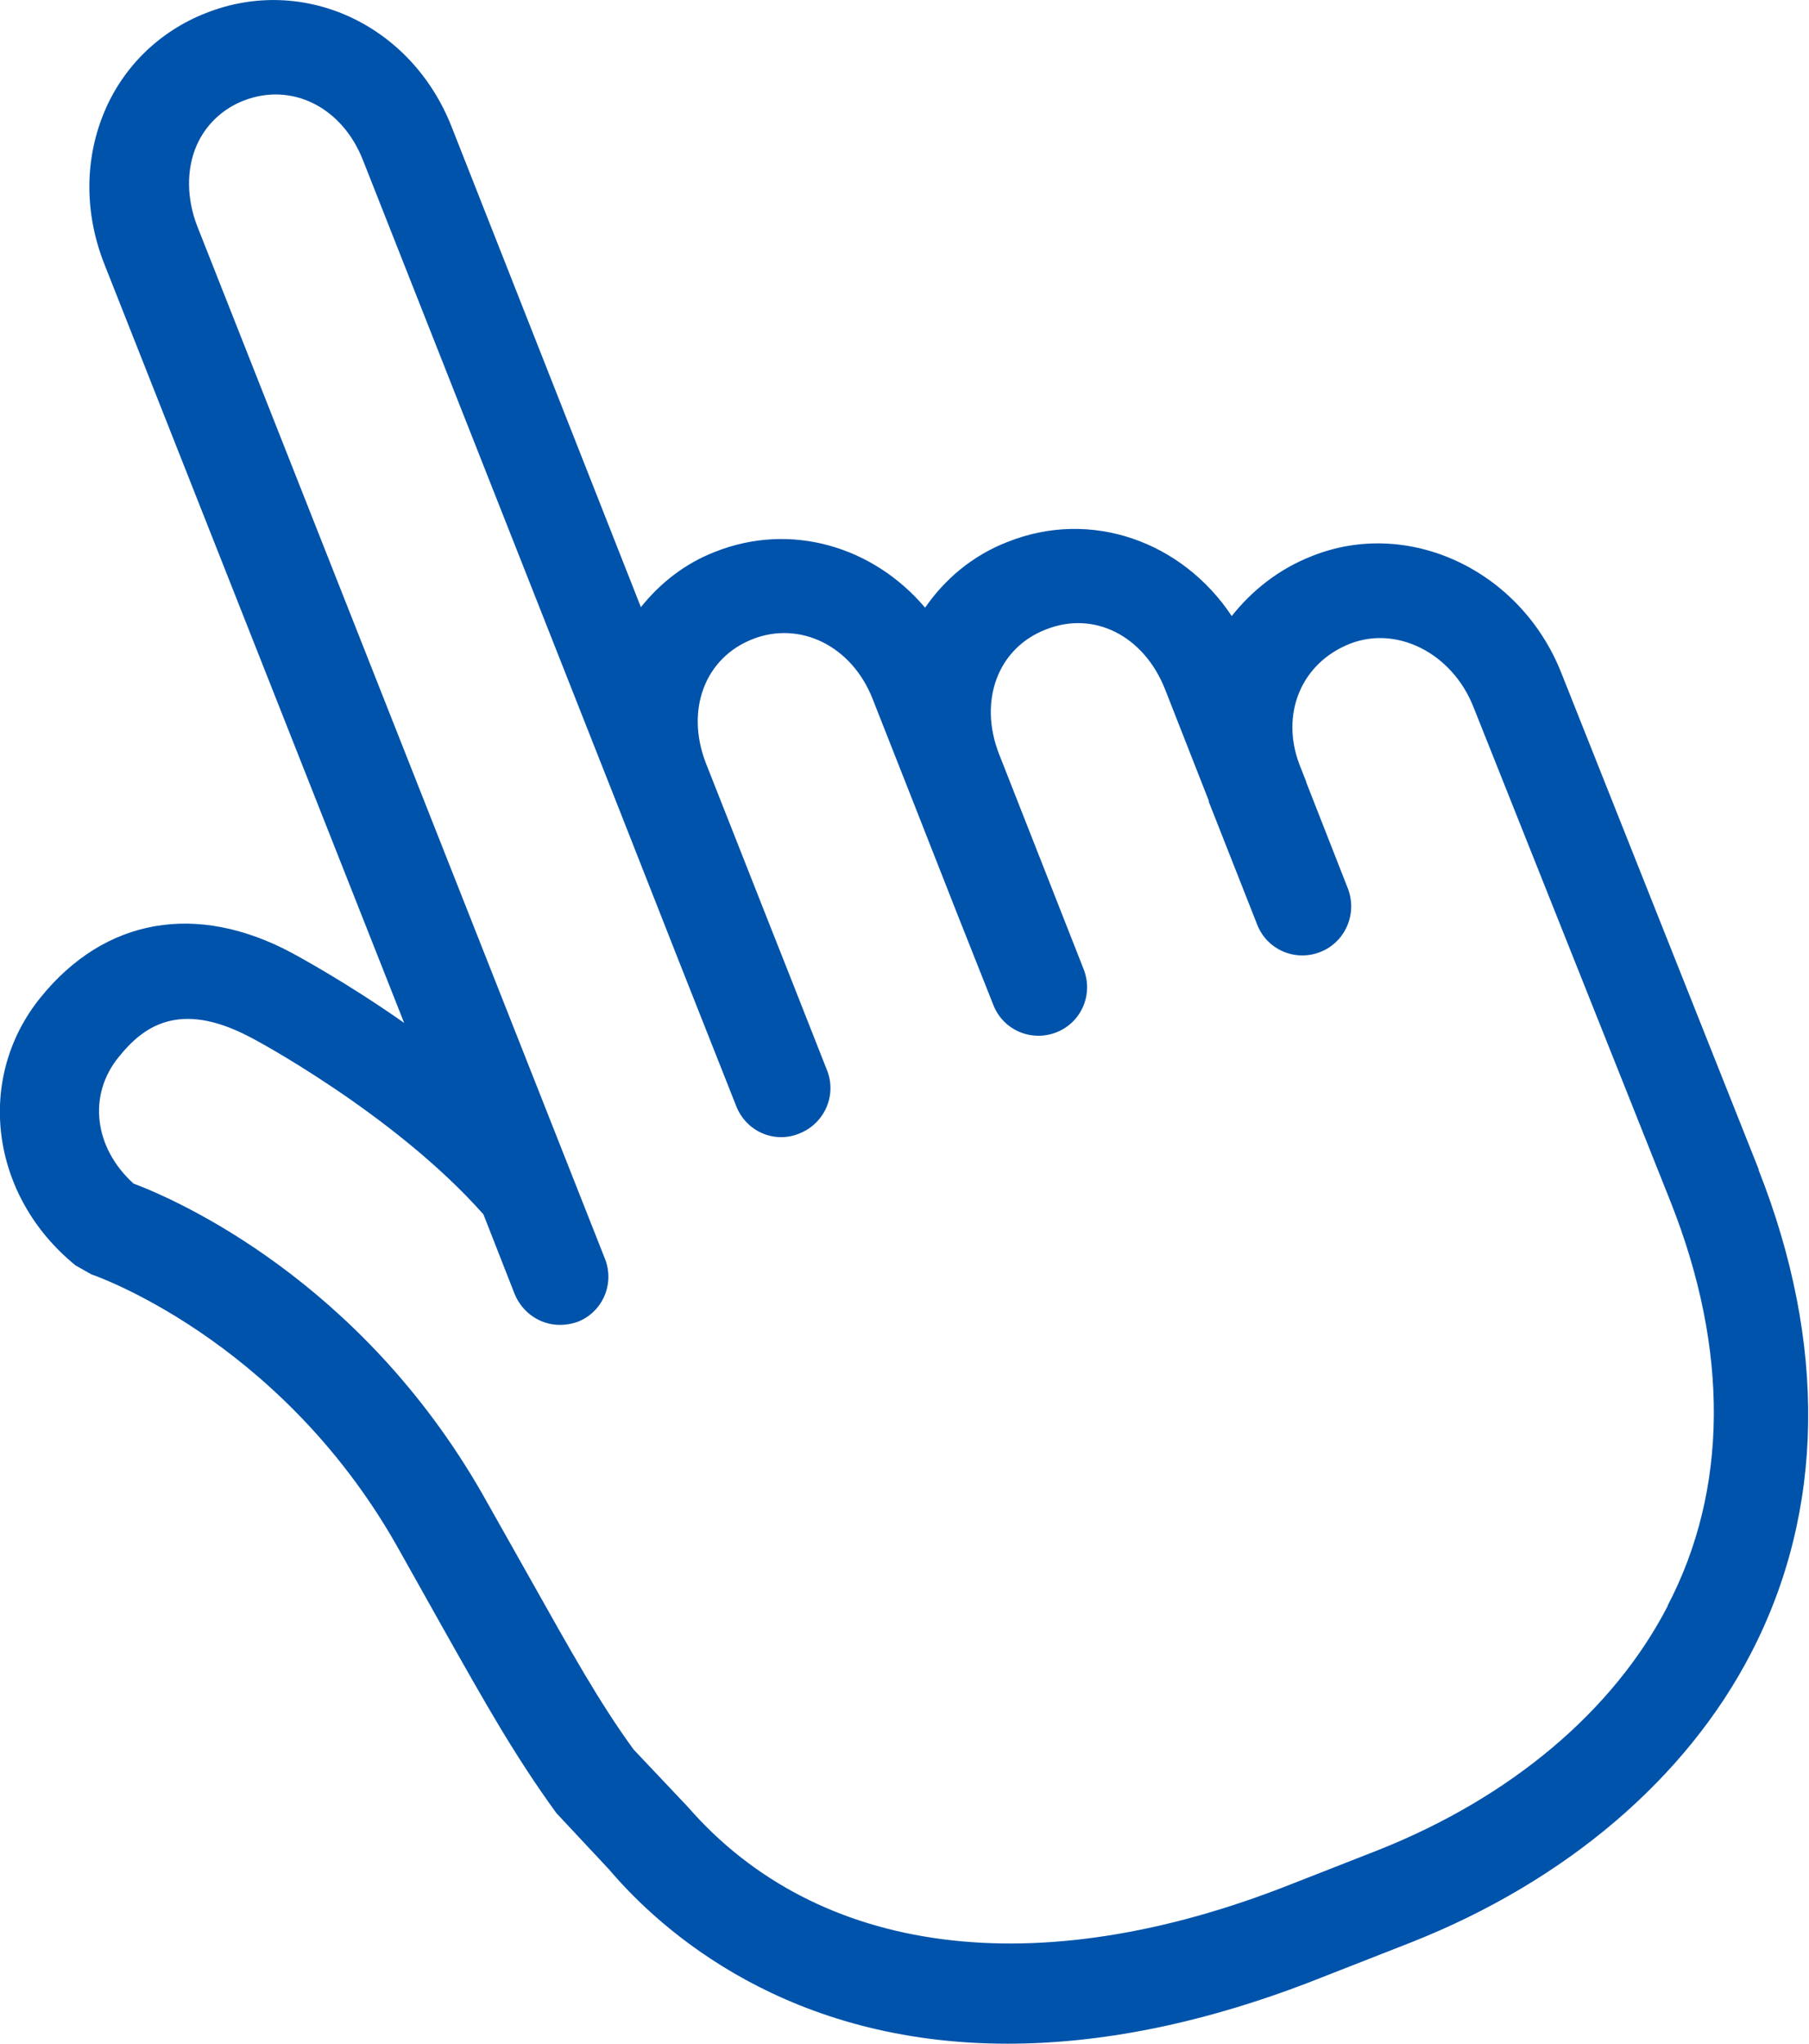
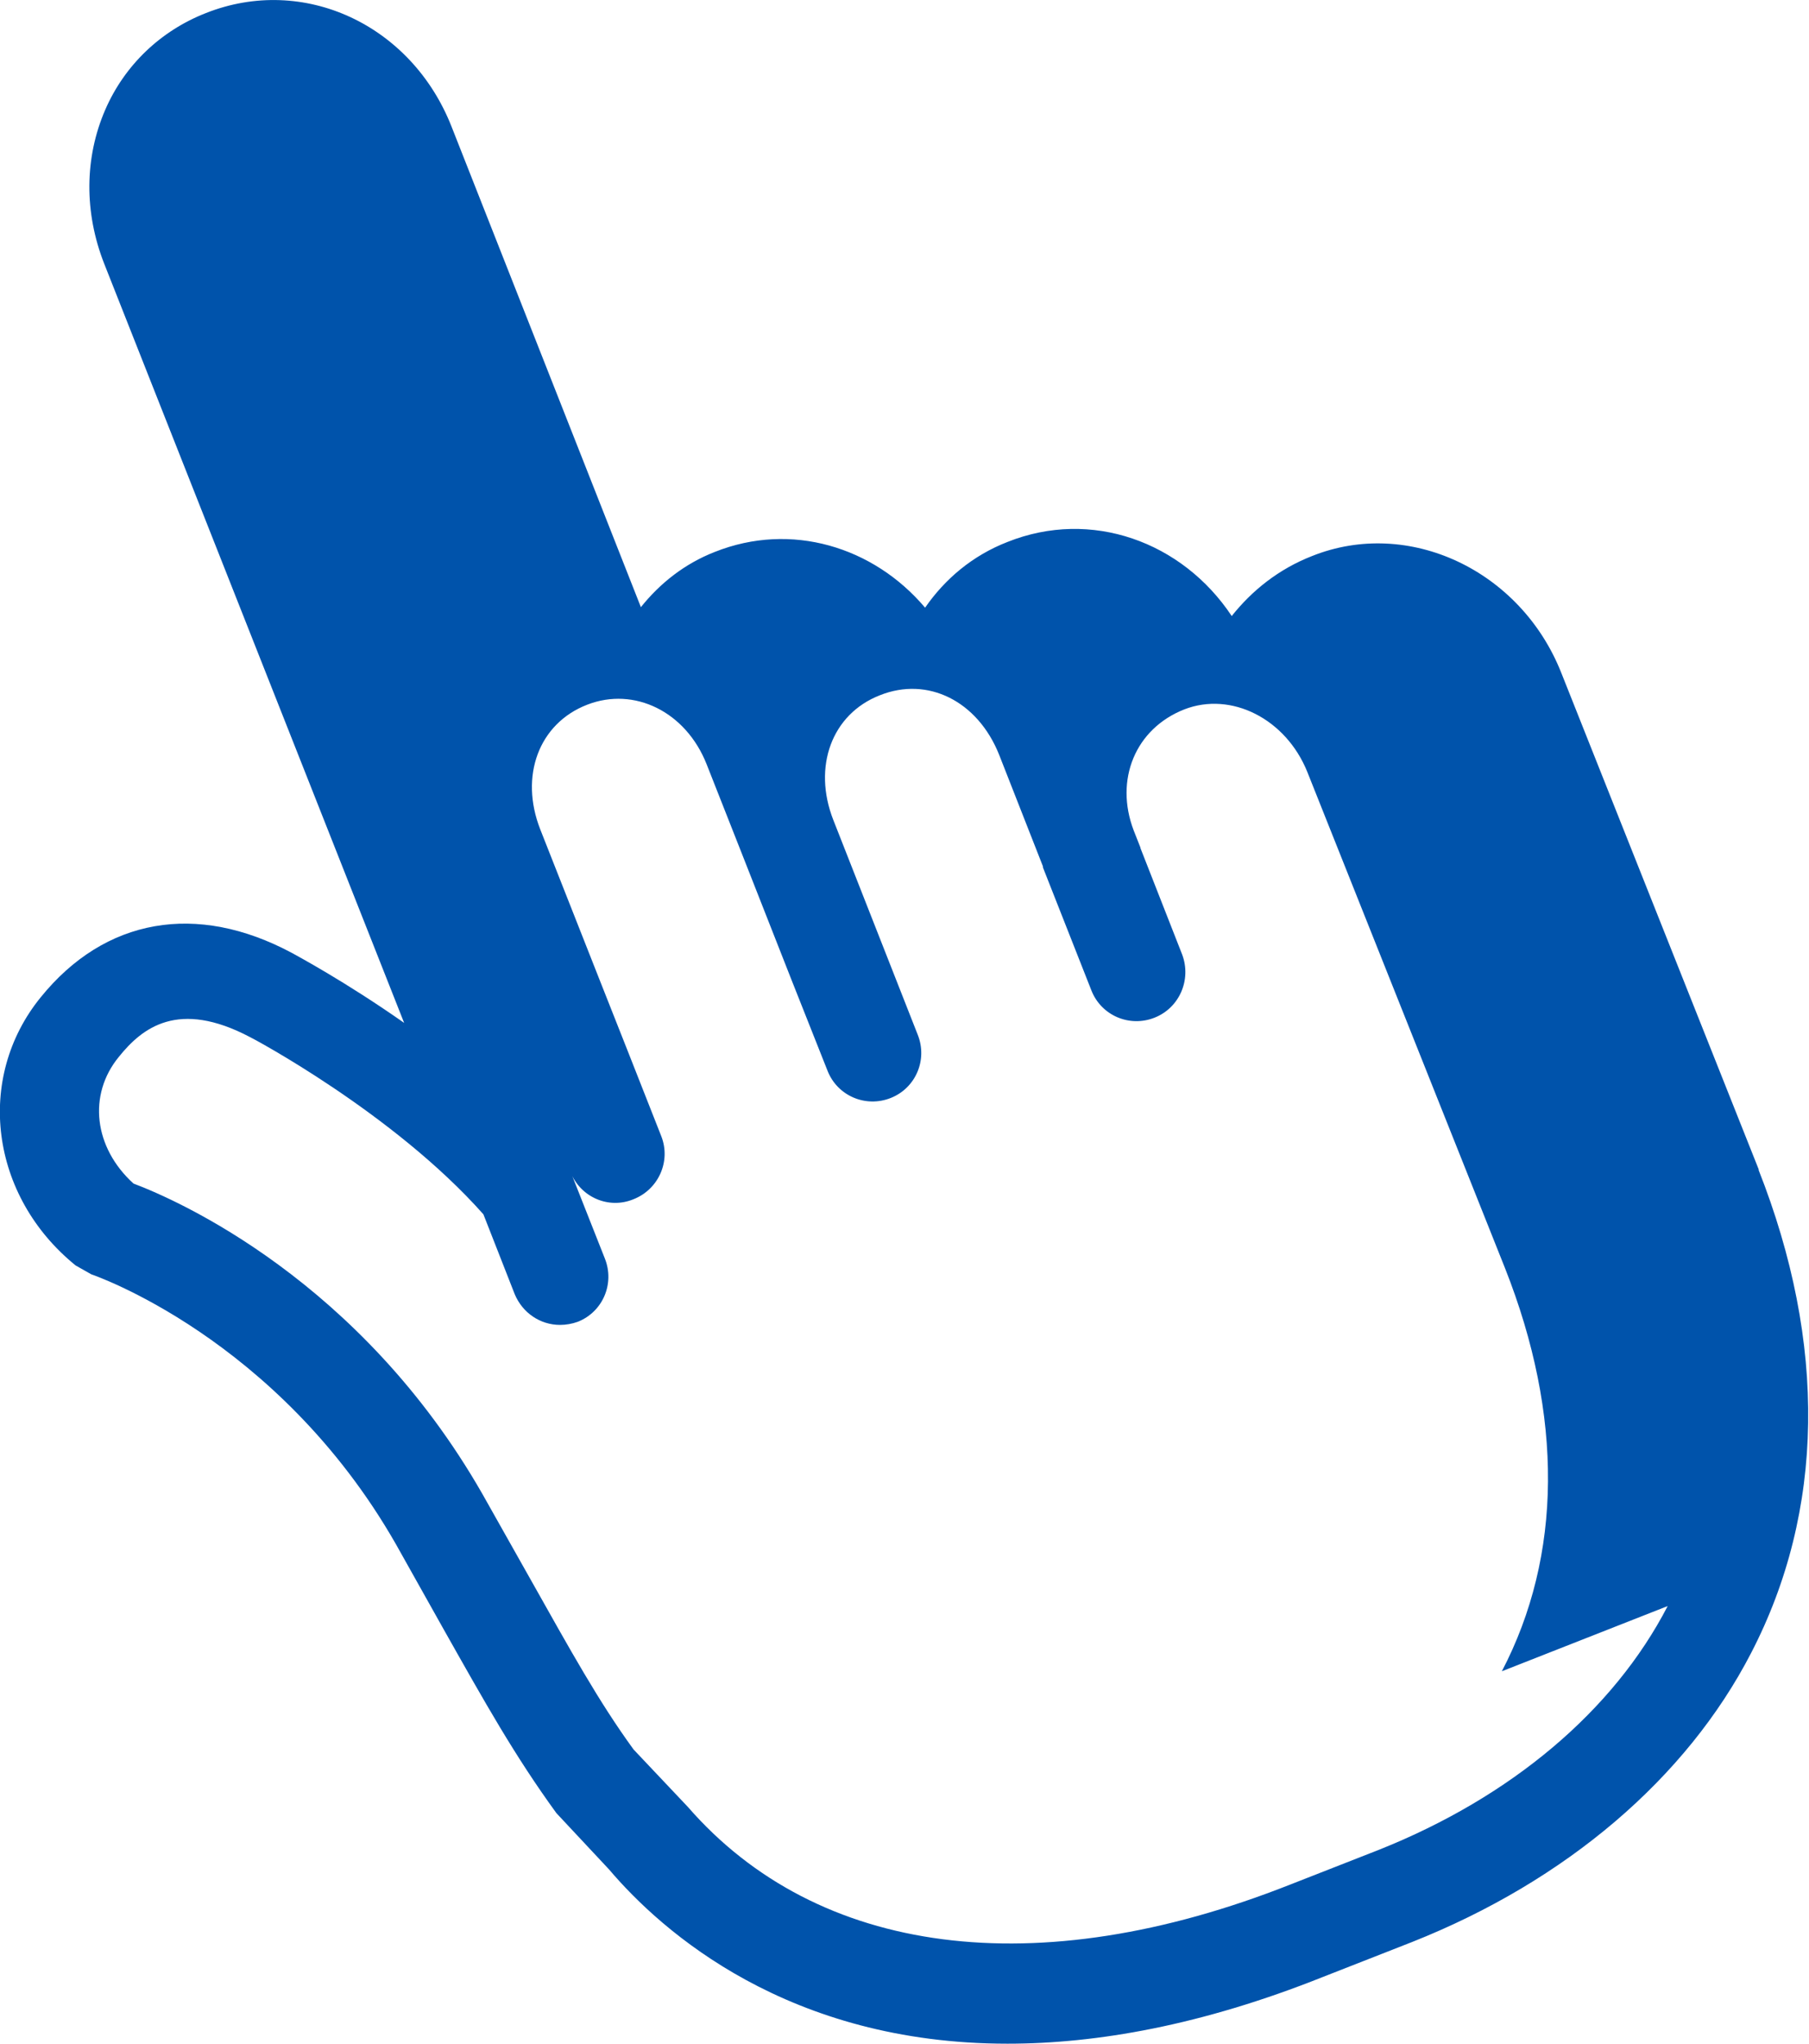
<svg xmlns="http://www.w3.org/2000/svg" id="_層_2" viewBox="0 0 34.69 39.19">
  <defs>
    <style>.cls-1{fill:#0053ab;}</style>
  </defs>
  <g id="_層_1-2">
-     <path class="cls-1" d="M33.73,22.43h0l-3.79-9.53c-.78-1.97-2.93-2.98-4.78-2.24-.64,.25-1.15,.66-1.54,1.15-.95-1.43-2.7-2.06-4.3-1.42-.67,.26-1.2,.71-1.58,1.26-.99-1.17-2.57-1.65-4.03-1.07-.59,.23-1.06,.61-1.42,1.06L8.66,2.43C7.89,.47,5.82-.49,3.95,.25c-.87,.34-1.56,1-1.93,1.85-.4,.92-.41,1.97-.02,2.96l5.75,14.55c-1.14-.8-2.08-1.3-2.15-1.34-1.83-.98-3.59-.67-4.82,.85-1.26,1.55-.97,3.81,.67,5.14l.3,.17s3.57,1.2,5.84,5.17l.92,1.64c.79,1.4,1.36,2.42,2.16,3.52l1.01,1.08h0c1.02,1.2,3.44,3.34,7.64,3.34,1.71,0,3.72-.35,6.05-1.28l1.71-.67c2.95-1.17,5.26-3.14,6.5-5.54,1.41-2.72,1.46-5.93,.14-9.27Zm-1.75,8.36c-1.04,2.01-3,3.66-5.53,4.67l-1.71,.67c-4.86,1.92-9.06,1.37-11.55-1.49l-1.04-1.1c-.67-.92-1.21-1.9-1.97-3.25l-.93-1.65c-2.34-4.09-5.84-5.63-6.69-5.95-.76-.69-.88-1.7-.28-2.43,.45-.56,1.14-1.1,2.51-.38,.03,.01,2.76,1.46,4.48,3.4l.6,1.53c.15,.36,.49,.59,.87,.59,.11,0,.23-.02,.34-.06,.48-.19,.71-.73,.52-1.21L3.78,4.33c-.2-.52-.21-1.08-.01-1.54,.17-.39,.49-.7,.9-.86,.92-.36,1.89,.12,2.29,1.14l4.84,12.26h0l1.22,3.1,1.1,2.78c.19,.48,.73,.72,1.21,.52,.48-.19,.72-.73,.53-1.21l-.65-1.65h0l-.53-1.34-1.14-2.89c-.4-1.02-.03-2.03,.9-2.39,.9-.35,1.89,.13,2.29,1.14l.69,1.75h0l.94,2.39,.69,1.74c.19,.48,.73,.71,1.21,.52,.48-.19,.71-.73,.52-1.21l-1.62-4.12c-.4-1.02-.03-2.03,.89-2.39,.92-.37,1.88,.11,2.29,1.14l.84,2.14s0,0,0,.02l.93,2.36c.19,.48,.73,.71,1.21,.52,.48-.19,.71-.73,.53-1.21l-.8-2.04s0,0,0-.01l-.13-.33c-.37-.97,.03-1.95,.97-2.32,.9-.35,1.95,.18,2.36,1.2l3.79,9.51h0c1.12,2.83,1.1,5.51-.06,7.73Z" />
+     <path class="cls-1" d="M33.73,22.43h0l-3.79-9.53c-.78-1.97-2.93-2.98-4.78-2.24-.64,.25-1.15,.66-1.54,1.15-.95-1.43-2.7-2.06-4.3-1.42-.67,.26-1.2,.71-1.58,1.26-.99-1.17-2.57-1.65-4.03-1.07-.59,.23-1.06,.61-1.42,1.06L8.66,2.43C7.89,.47,5.82-.49,3.95,.25c-.87,.34-1.56,1-1.93,1.85-.4,.92-.41,1.97-.02,2.96l5.75,14.55c-1.14-.8-2.08-1.3-2.15-1.34-1.83-.98-3.59-.67-4.82,.85-1.26,1.55-.97,3.81,.67,5.14l.3,.17s3.57,1.2,5.84,5.17l.92,1.64c.79,1.4,1.36,2.42,2.16,3.52l1.01,1.08h0c1.02,1.2,3.44,3.34,7.64,3.34,1.71,0,3.72-.35,6.05-1.28l1.71-.67c2.95-1.17,5.26-3.14,6.5-5.54,1.41-2.72,1.46-5.93,.14-9.27Zm-1.75,8.36c-1.04,2.01-3,3.66-5.53,4.67l-1.71,.67c-4.86,1.92-9.06,1.37-11.55-1.49l-1.04-1.1c-.67-.92-1.21-1.9-1.97-3.25l-.93-1.65c-2.34-4.09-5.84-5.63-6.69-5.95-.76-.69-.88-1.7-.28-2.43,.45-.56,1.14-1.1,2.51-.38,.03,.01,2.76,1.46,4.48,3.4l.6,1.53c.15,.36,.49,.59,.87,.59,.11,0,.23-.02,.34-.06,.48-.19,.71-.73,.52-1.21L3.78,4.33l4.84,12.26h0l1.22,3.1,1.1,2.78c.19,.48,.73,.72,1.21,.52,.48-.19,.72-.73,.53-1.21l-.65-1.65h0l-.53-1.34-1.14-2.89c-.4-1.02-.03-2.03,.9-2.39,.9-.35,1.89,.13,2.29,1.14l.69,1.75h0l.94,2.39,.69,1.74c.19,.48,.73,.71,1.21,.52,.48-.19,.71-.73,.52-1.21l-1.62-4.12c-.4-1.02-.03-2.03,.89-2.39,.92-.37,1.88,.11,2.29,1.14l.84,2.14s0,0,0,.02l.93,2.36c.19,.48,.73,.71,1.21,.52,.48-.19,.71-.73,.53-1.21l-.8-2.04s0,0,0-.01l-.13-.33c-.37-.97,.03-1.95,.97-2.32,.9-.35,1.95,.18,2.36,1.2l3.79,9.51h0c1.12,2.83,1.1,5.51-.06,7.73Z" />
  </g>
</svg>